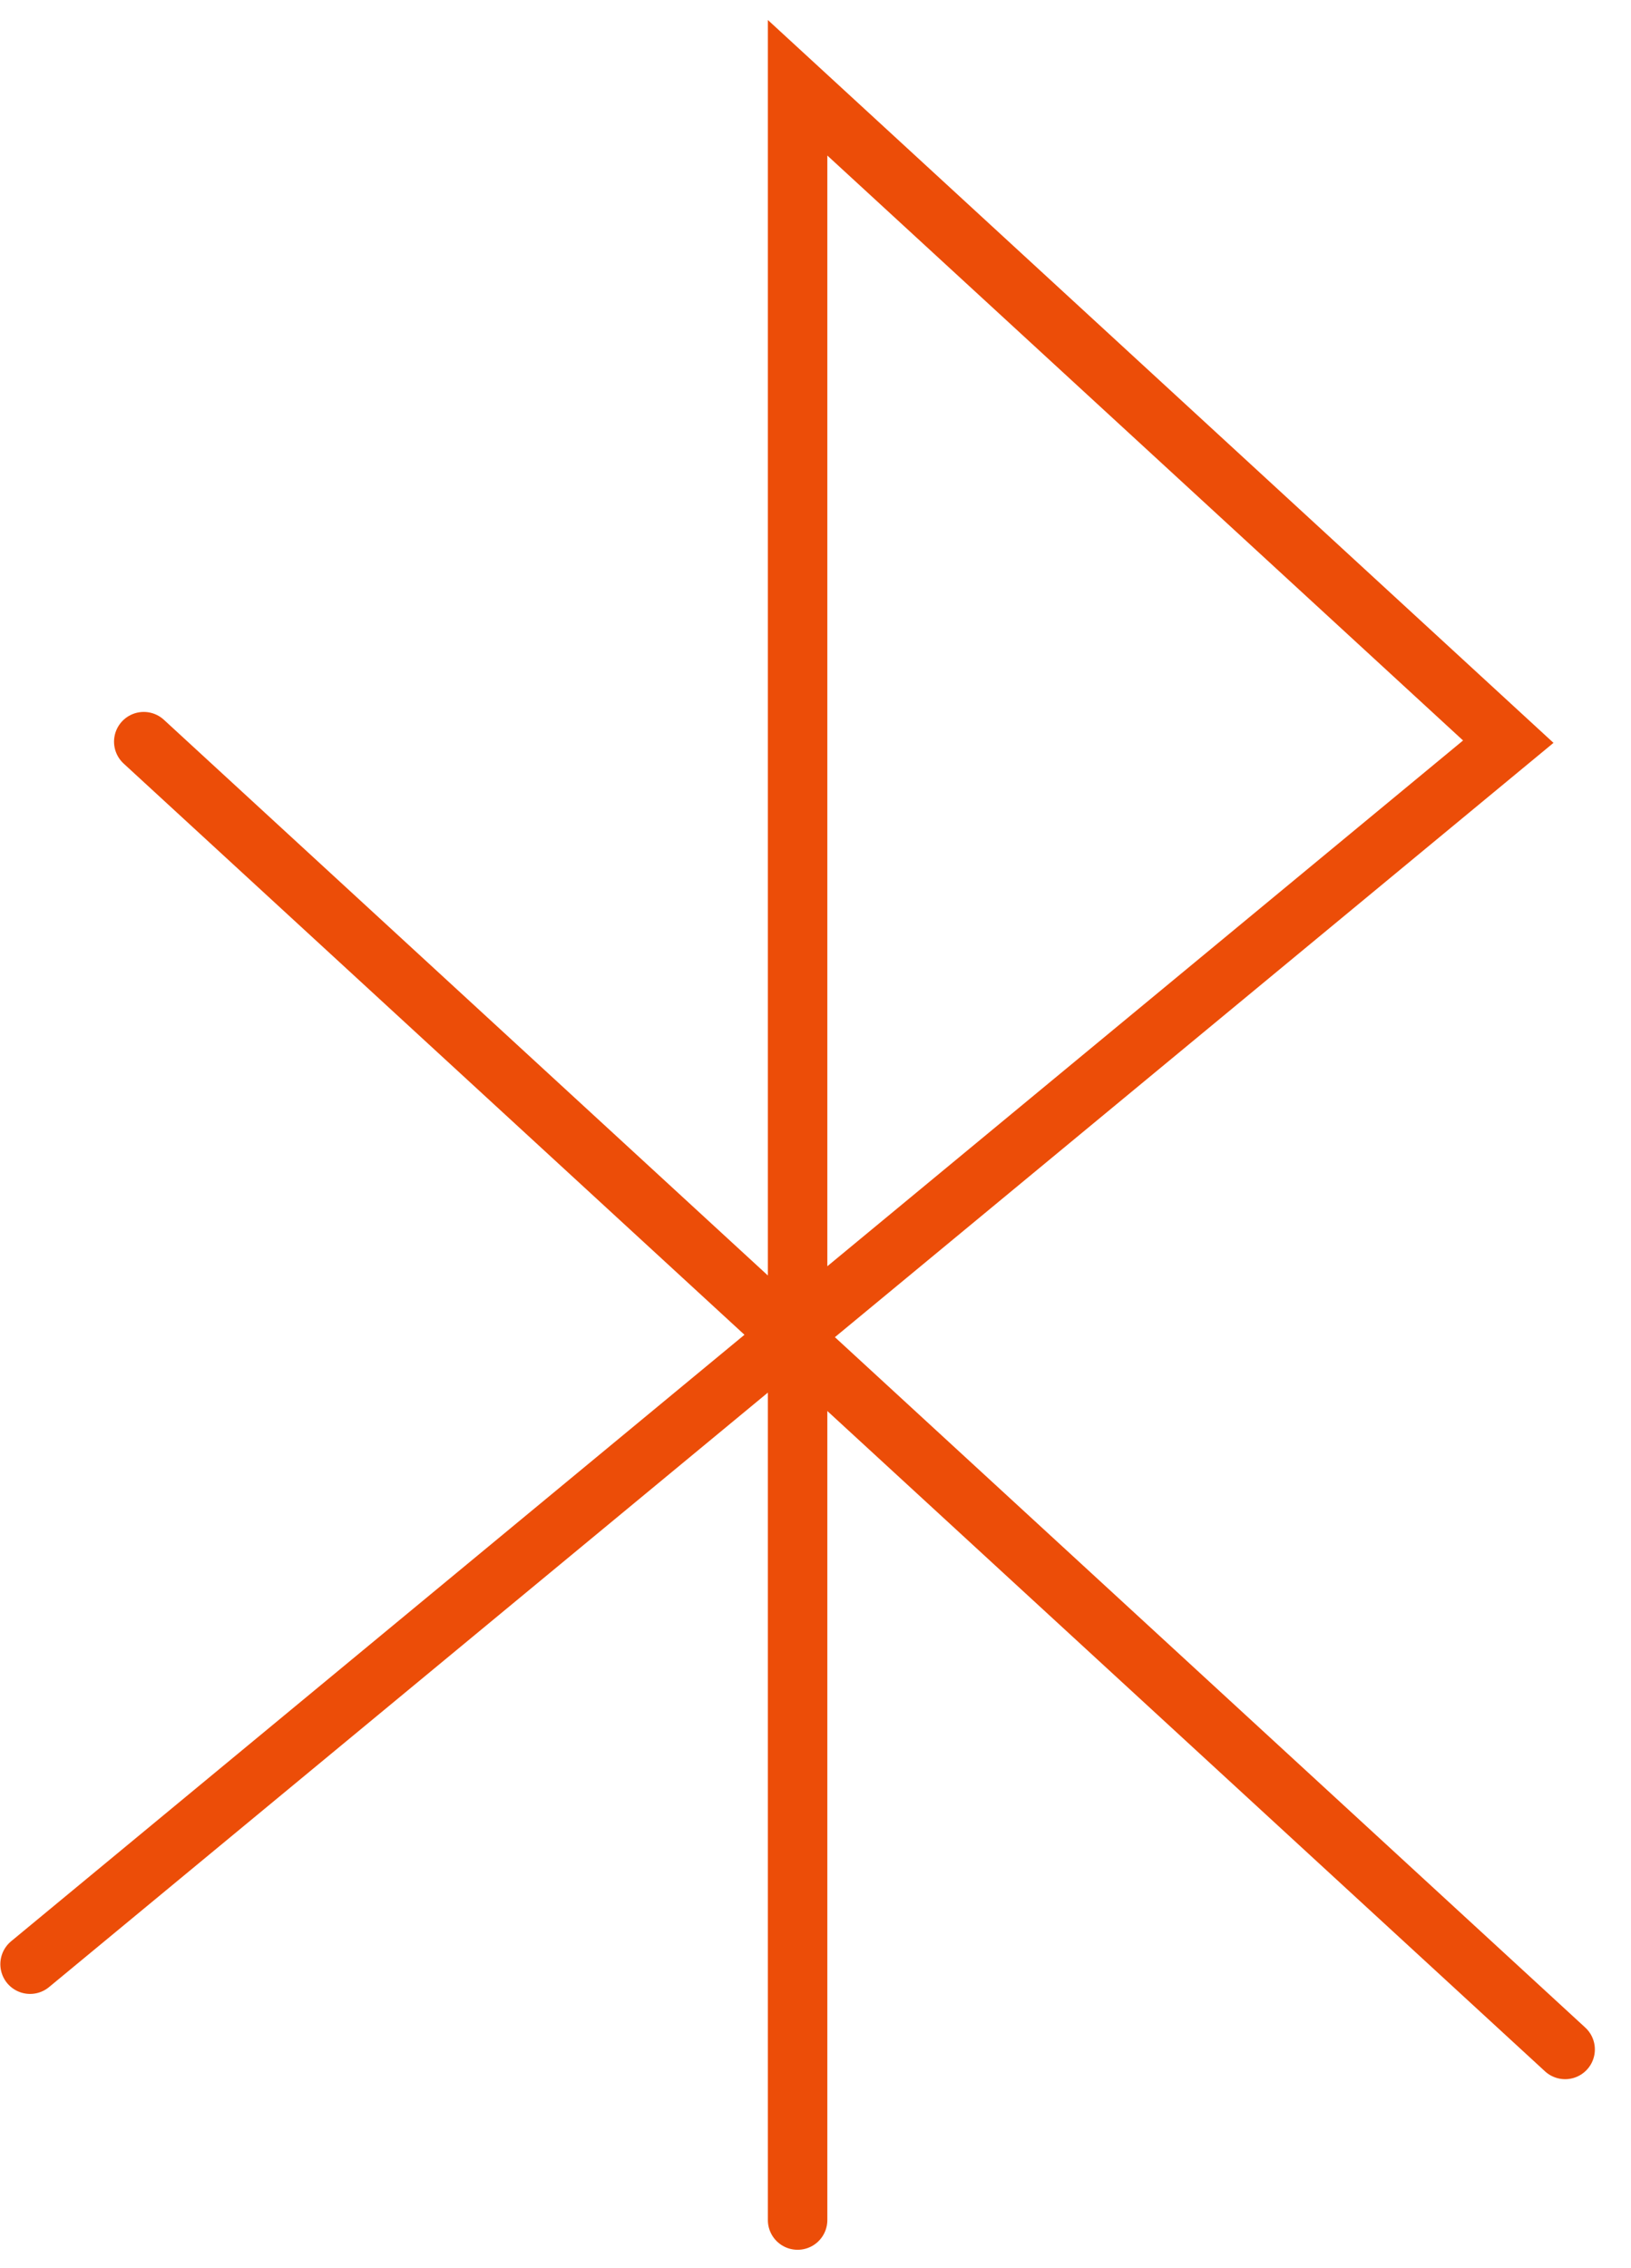
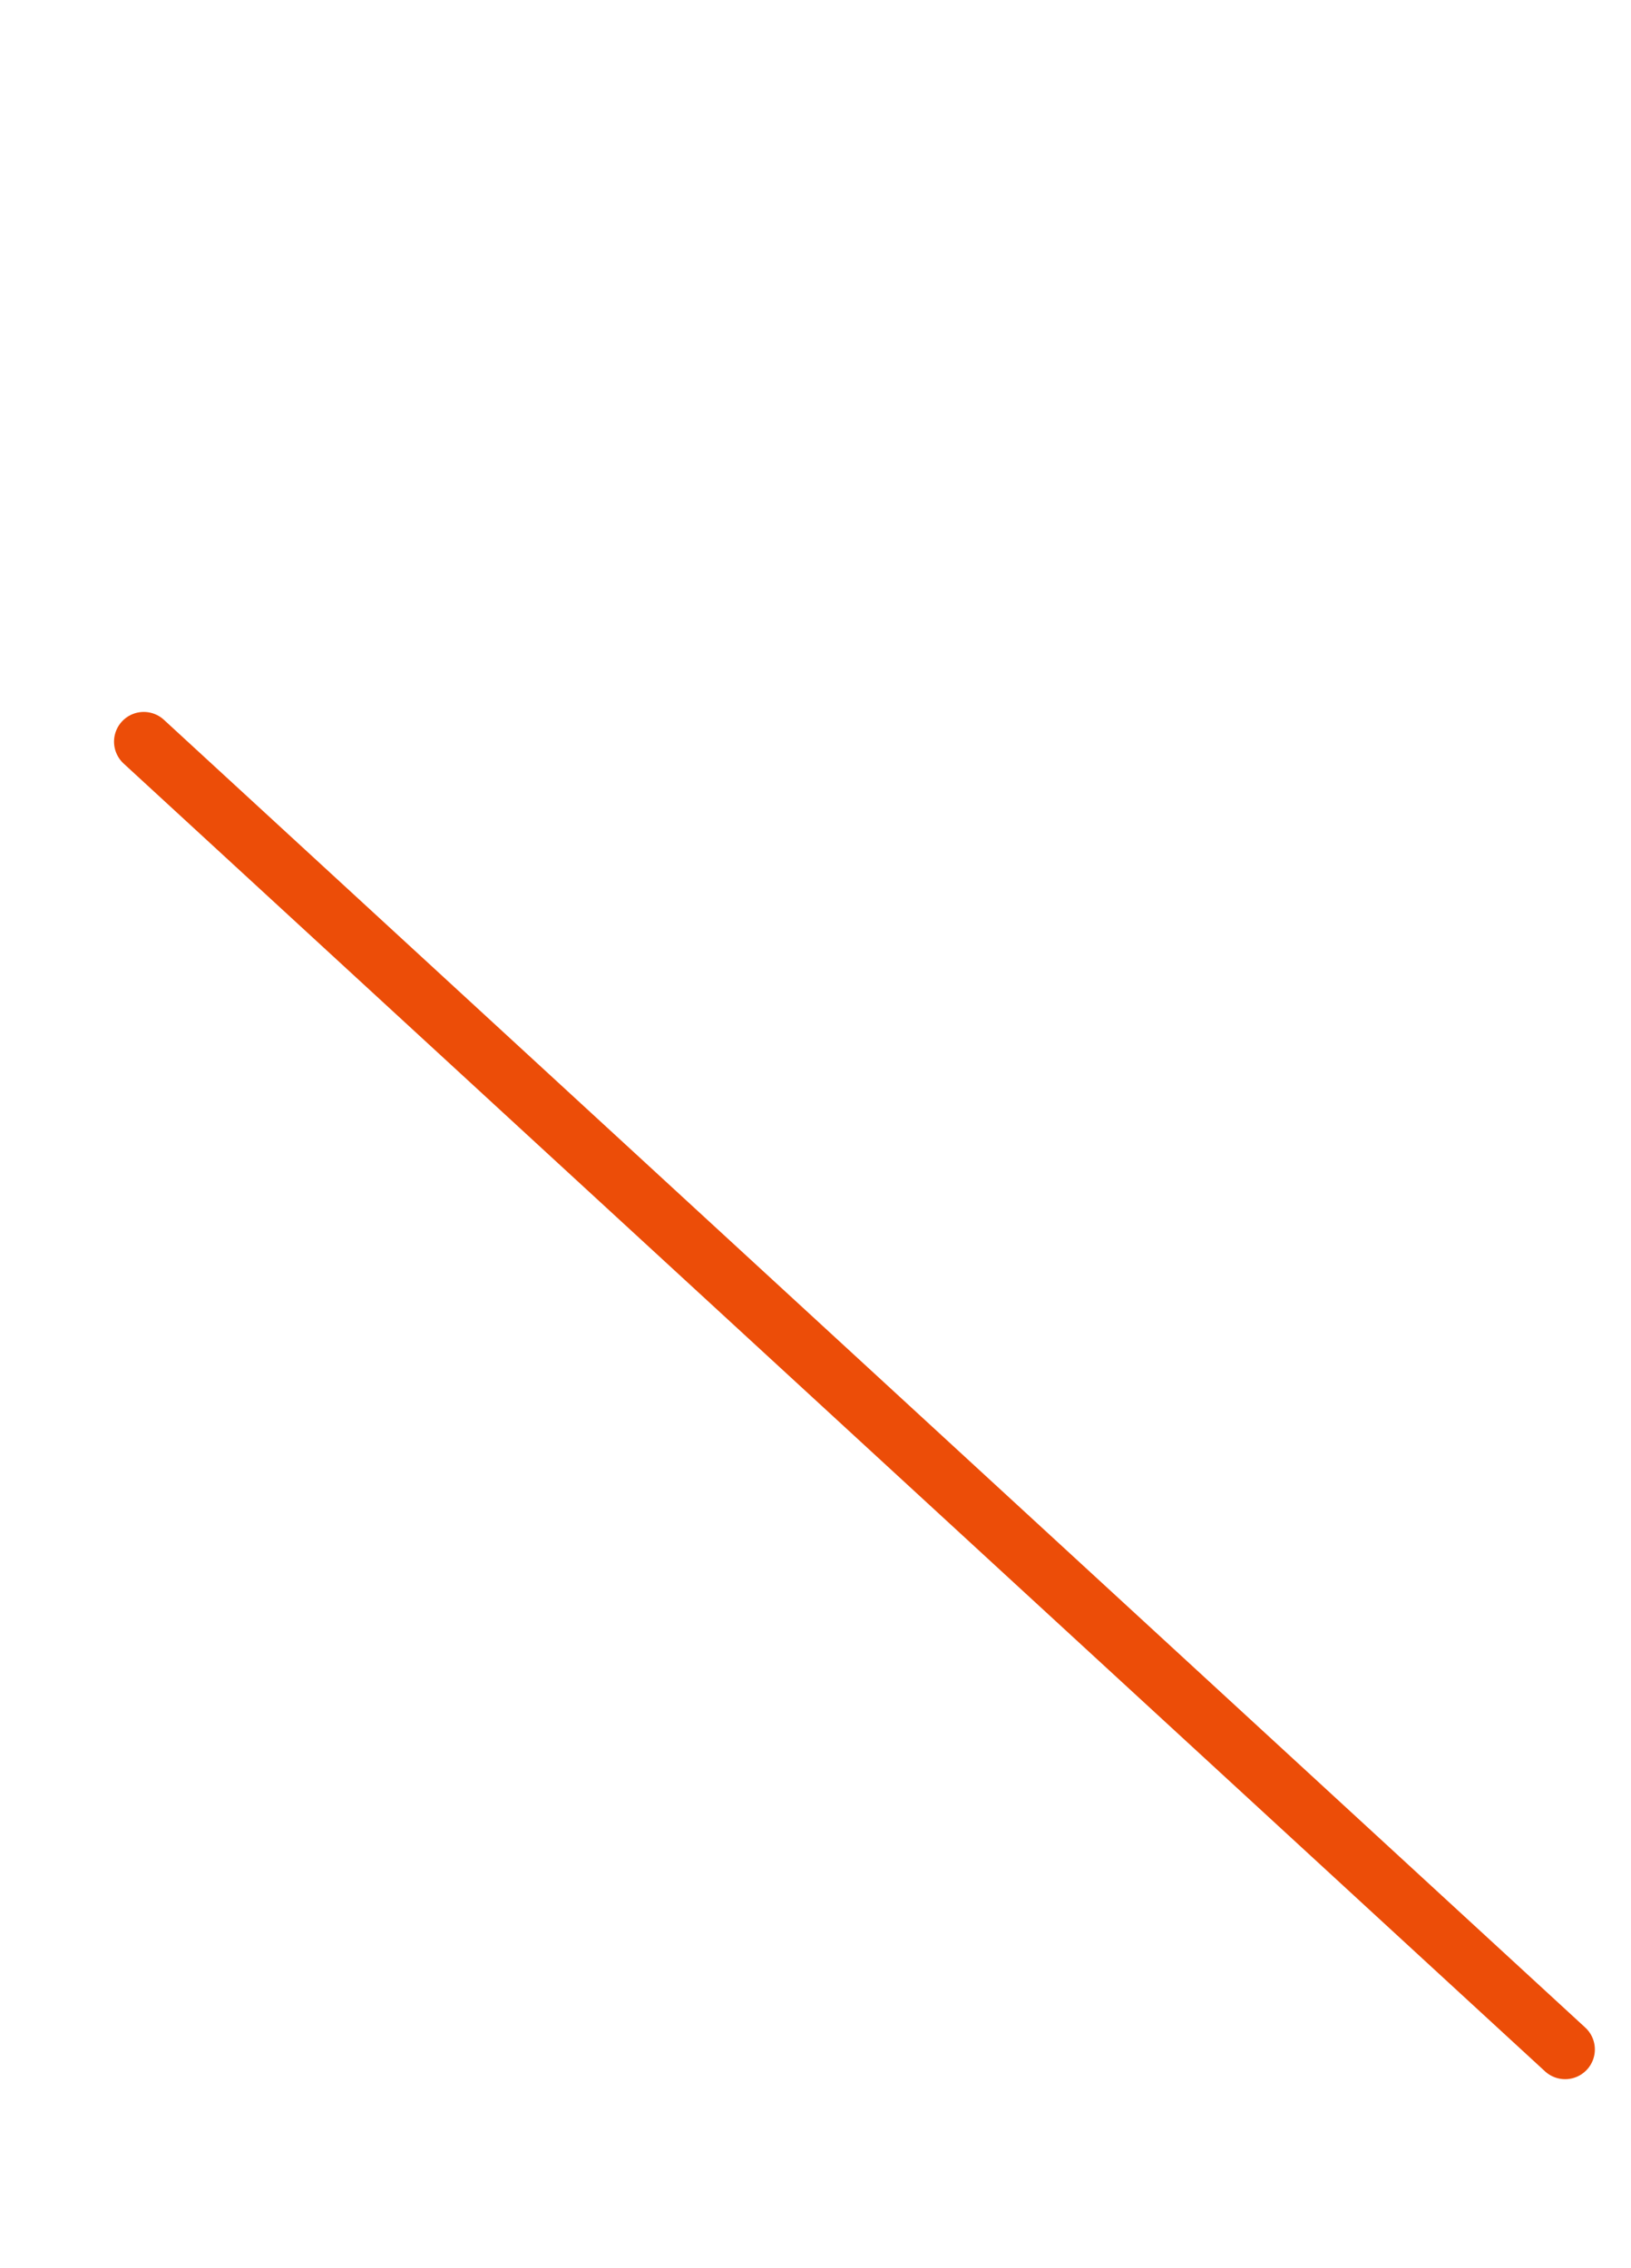
<svg xmlns="http://www.w3.org/2000/svg" width="41" height="57" viewBox="0 0 41 57" fill="none">
-   <path d="M20.05 55.801V2.206L37.915 18.642L0.756 49.37" stroke="#EC4D08" stroke-width="1.495" stroke-linecap="round" />
  <path d="M3.614 18.642L39.344 51.513" stroke="#EC4D08" stroke-width="1.495" stroke-linecap="round" />
</svg>